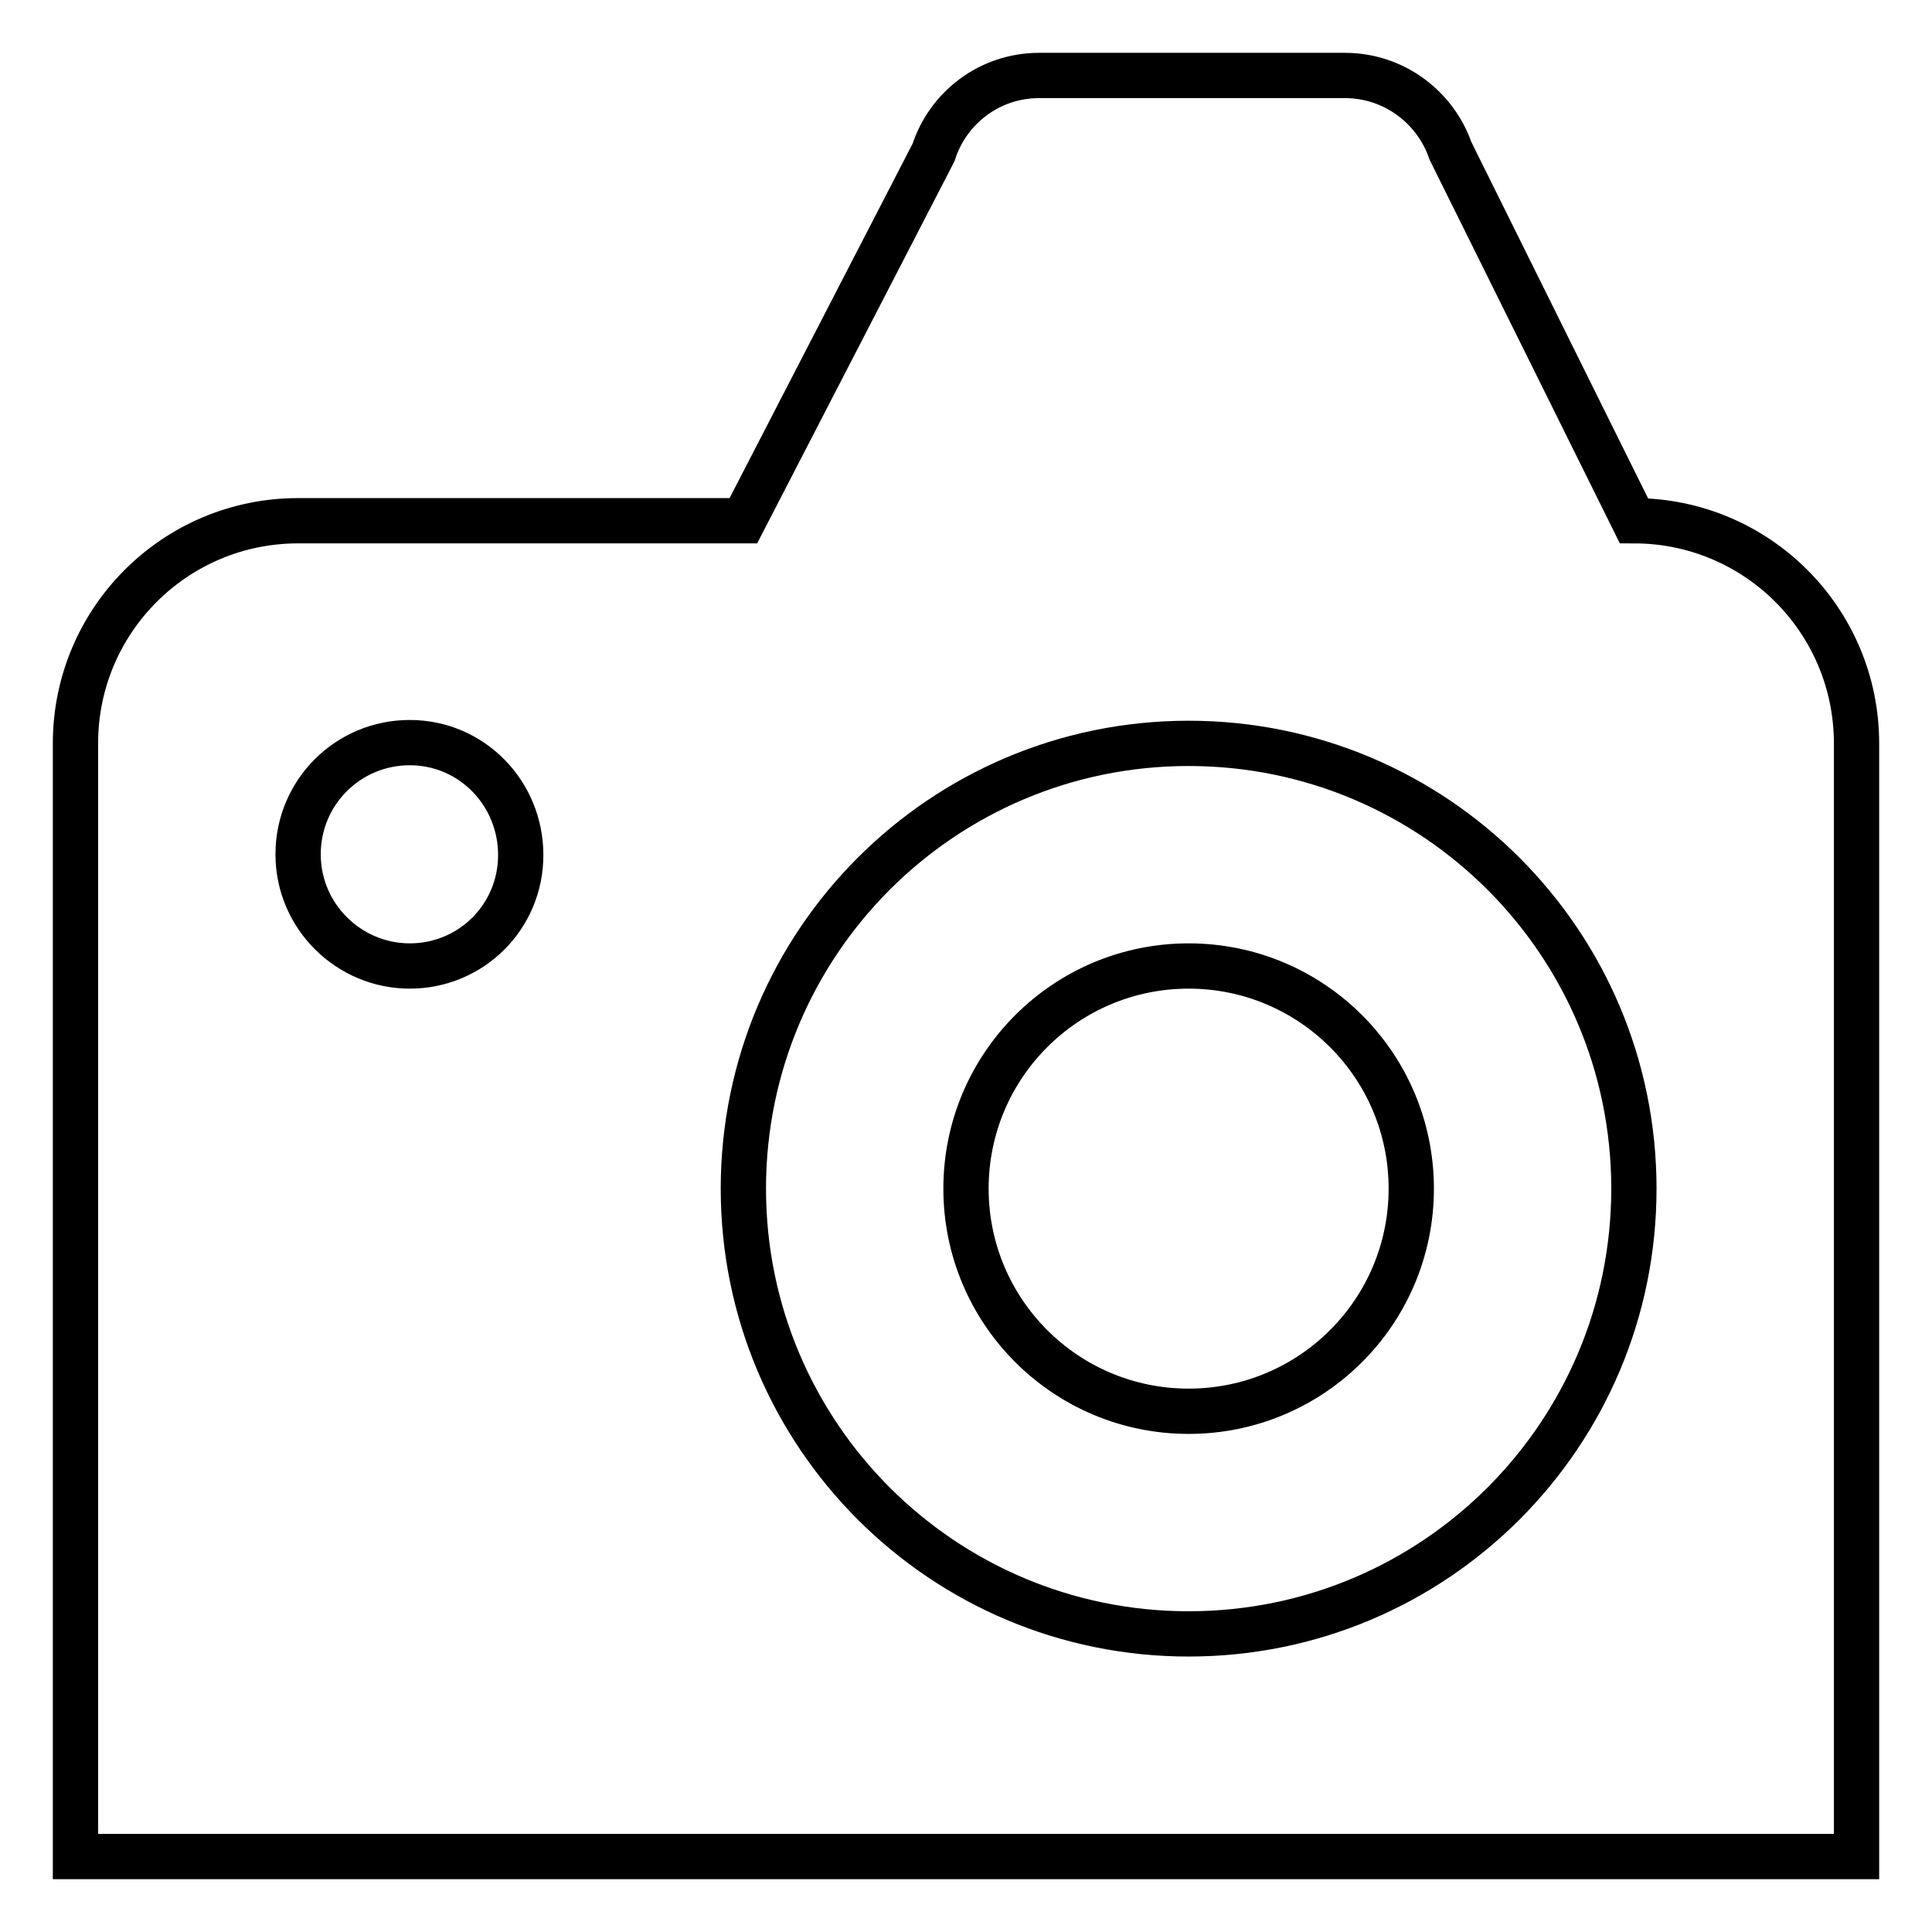
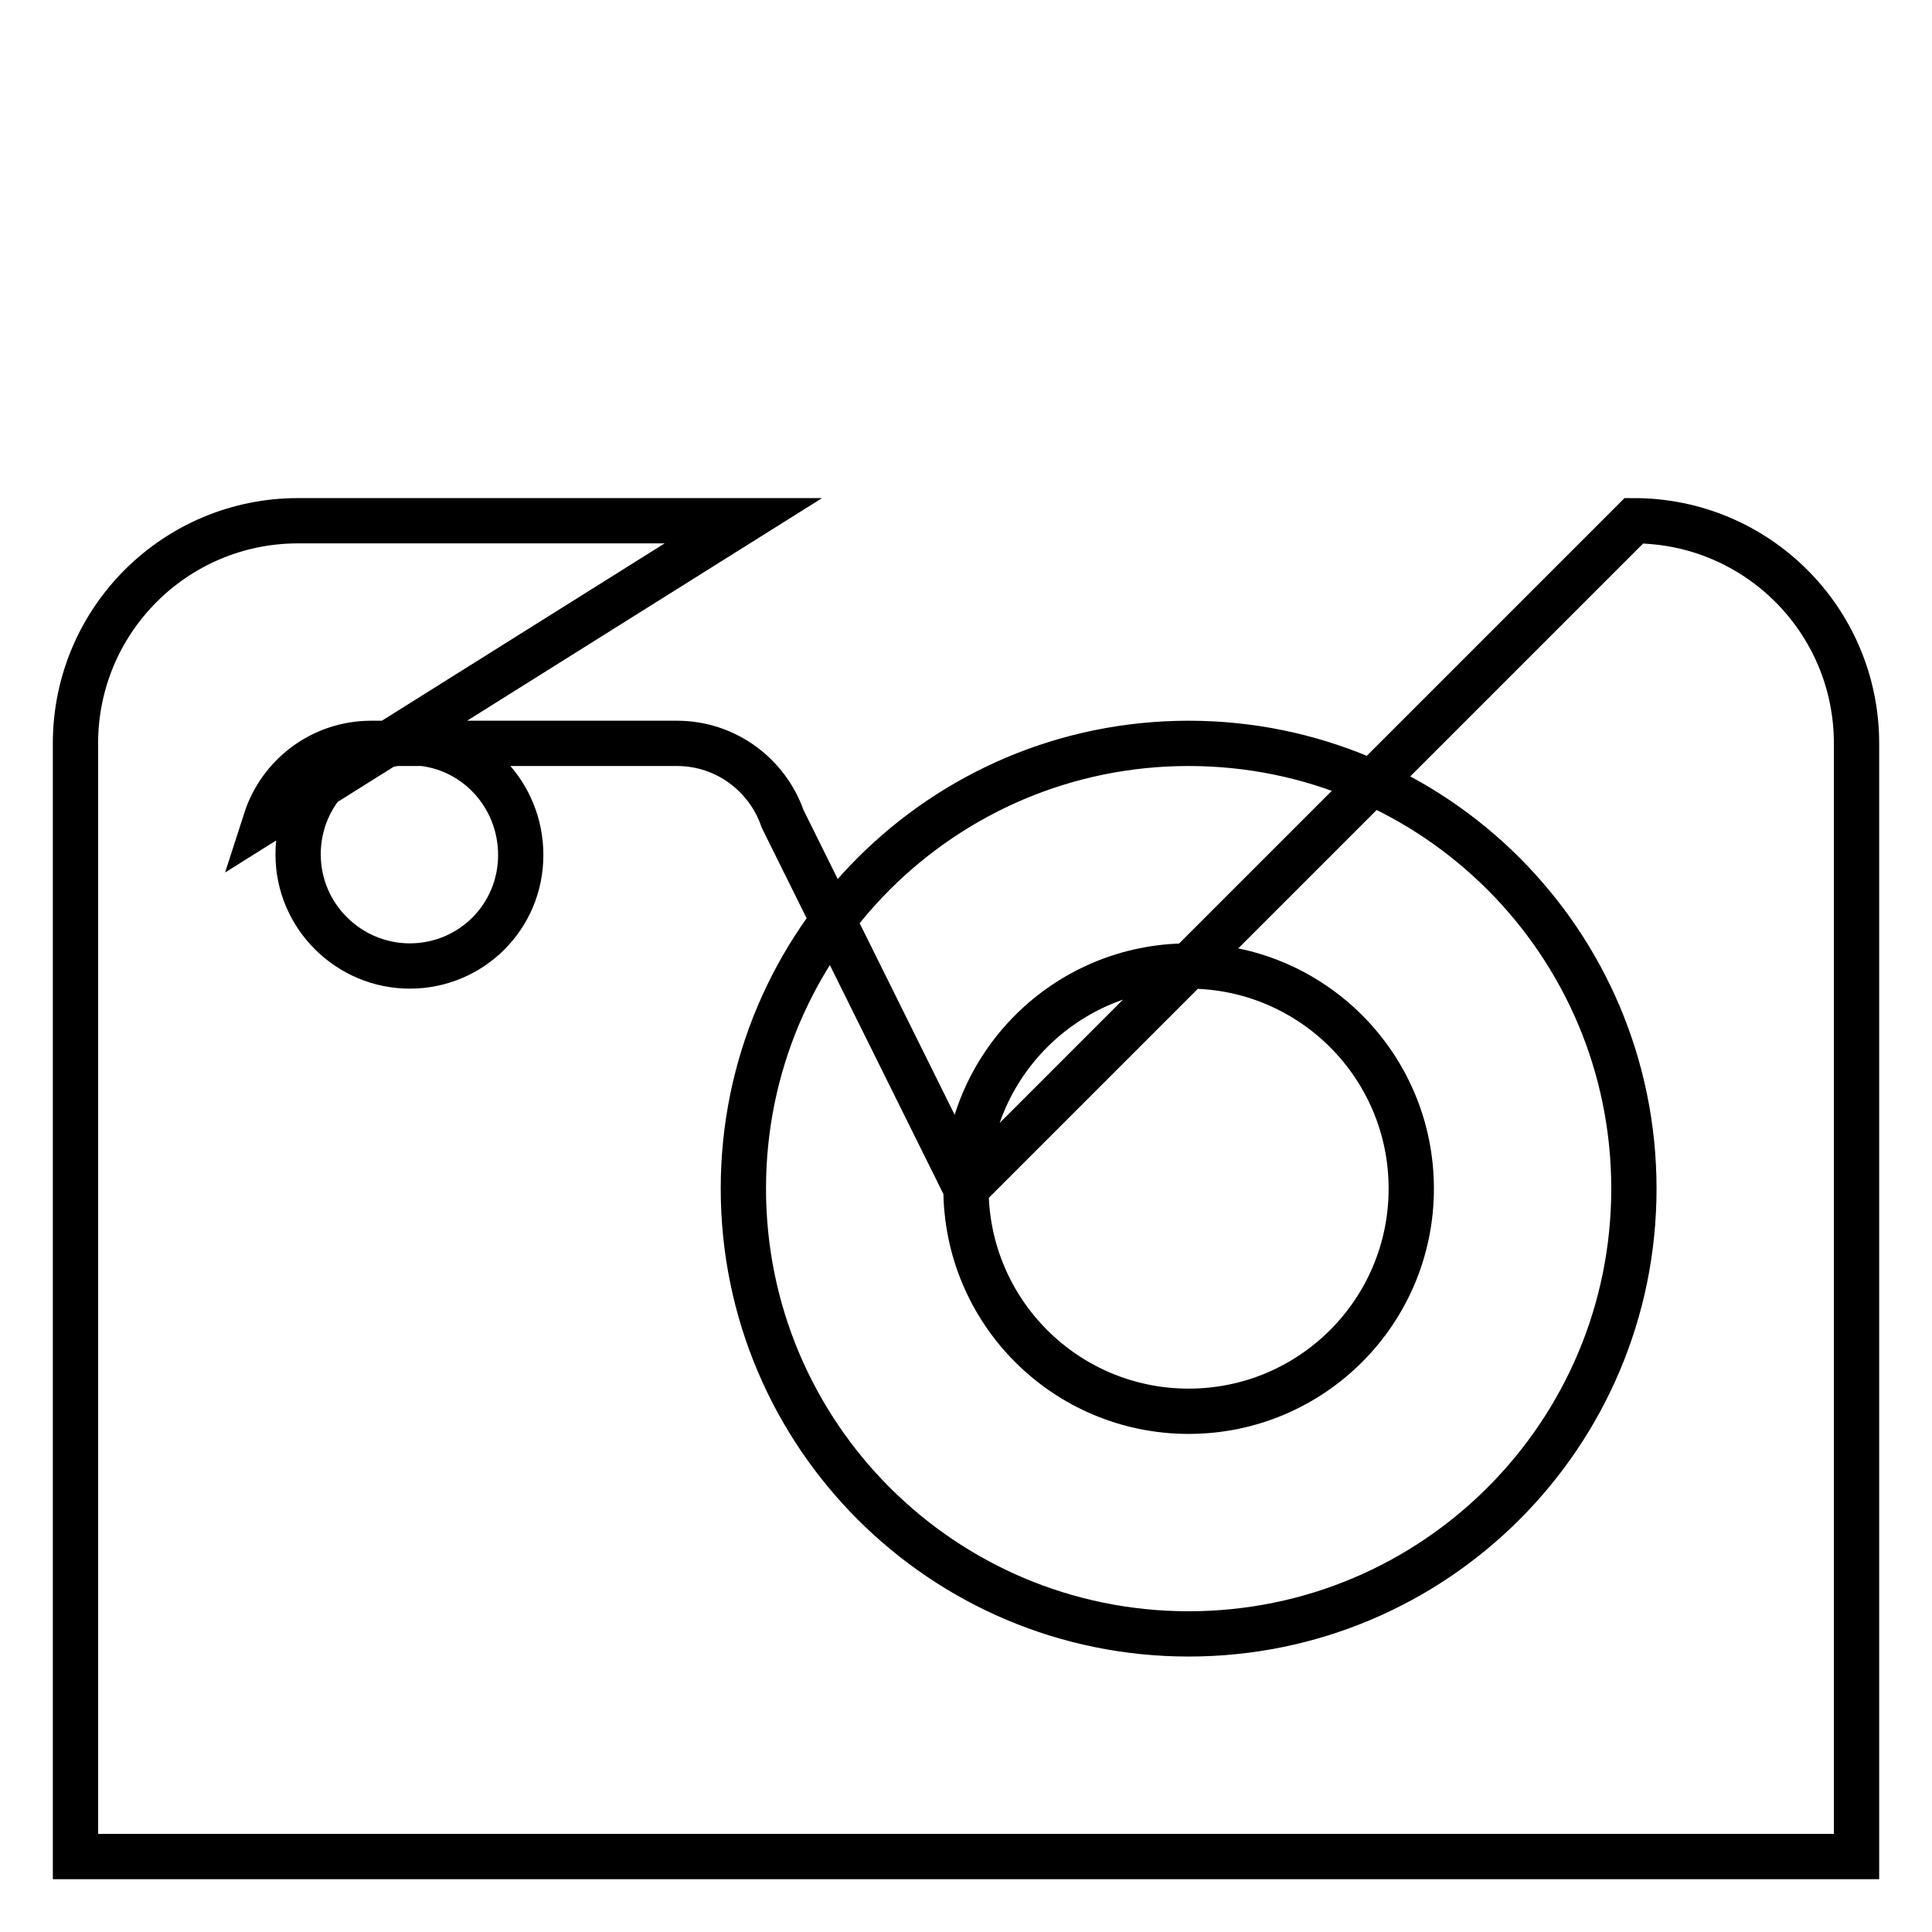
<svg xmlns="http://www.w3.org/2000/svg" version="1.1" x="0px" y="0px" viewBox="0 0 256 256" enable-background="new 0 0 256 256" xml:space="preserve">
  <g>
-     <path stroke-width="6" fill-opacity="0" stroke="#000000" d="M128,157.5c0,16.3,13.2,29.5,29.5,29.5s29.5-13.2,29.5-29.5S173.8,128,157.5,128S128,141.2,128,157.5z  M216.5,69l-24.3-49c-2-5.8-7.5-10-14-10h-40.5c-6.6,0-12.1,4.3-14,10.2L98.5,69h-59C23.2,69,10,82.2,10,98.5V246h236V98.5 C246,82.2,232.8,69,216.5,69z M54.3,128c-8.1,0-14.8-6.6-14.8-14.8s6.6-14.8,14.8-14.8S69,105.1,69,113.3S62.4,128,54.3,128z  M157.5,216.5c-32.6,0-59-26.4-59-59c0-32.6,26.4-59,59-59c32.6,0,59,26.4,59,59C216.5,190.1,190.1,216.5,157.5,216.5z" />
+     <path stroke-width="6" fill-opacity="0" stroke="#000000" d="M128,157.5c0,16.3,13.2,29.5,29.5,29.5s29.5-13.2,29.5-29.5S173.8,128,157.5,128S128,141.2,128,157.5z  l-24.3-49c-2-5.8-7.5-10-14-10h-40.5c-6.6,0-12.1,4.3-14,10.2L98.5,69h-59C23.2,69,10,82.2,10,98.5V246h236V98.5 C246,82.2,232.8,69,216.5,69z M54.3,128c-8.1,0-14.8-6.6-14.8-14.8s6.6-14.8,14.8-14.8S69,105.1,69,113.3S62.4,128,54.3,128z  M157.5,216.5c-32.6,0-59-26.4-59-59c0-32.6,26.4-59,59-59c32.6,0,59,26.4,59,59C216.5,190.1,190.1,216.5,157.5,216.5z" />
  </g>
</svg>